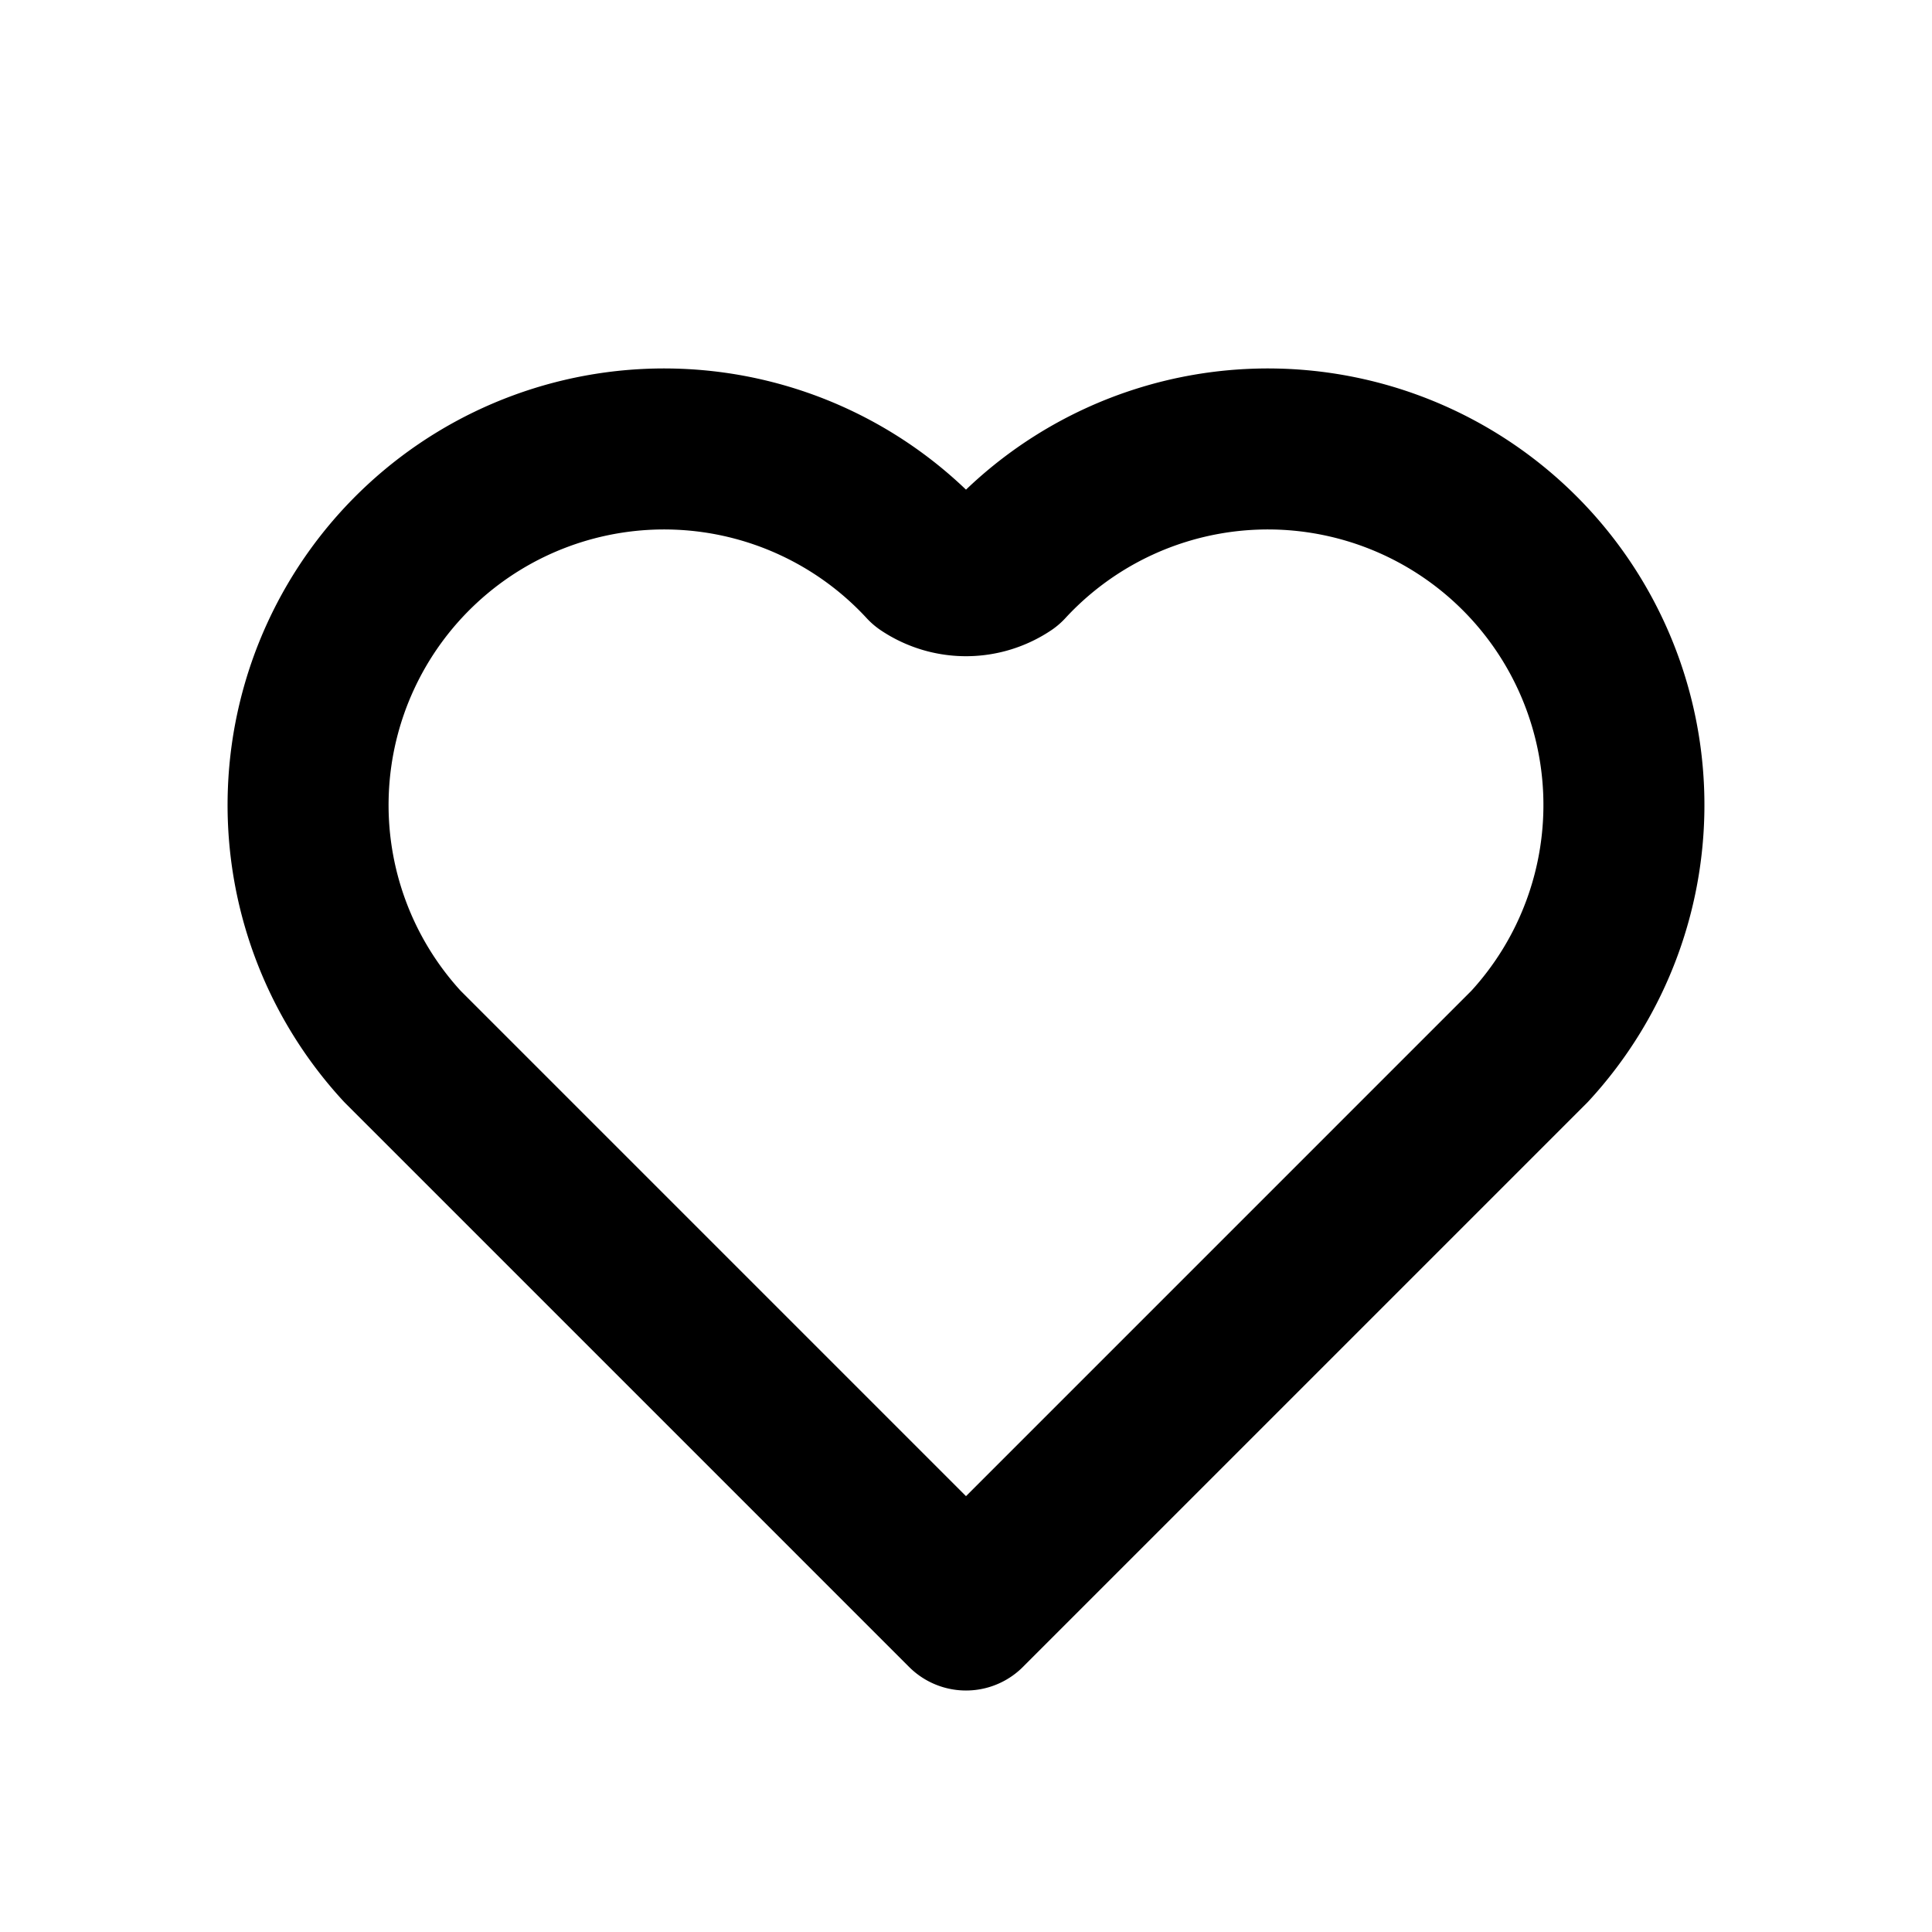
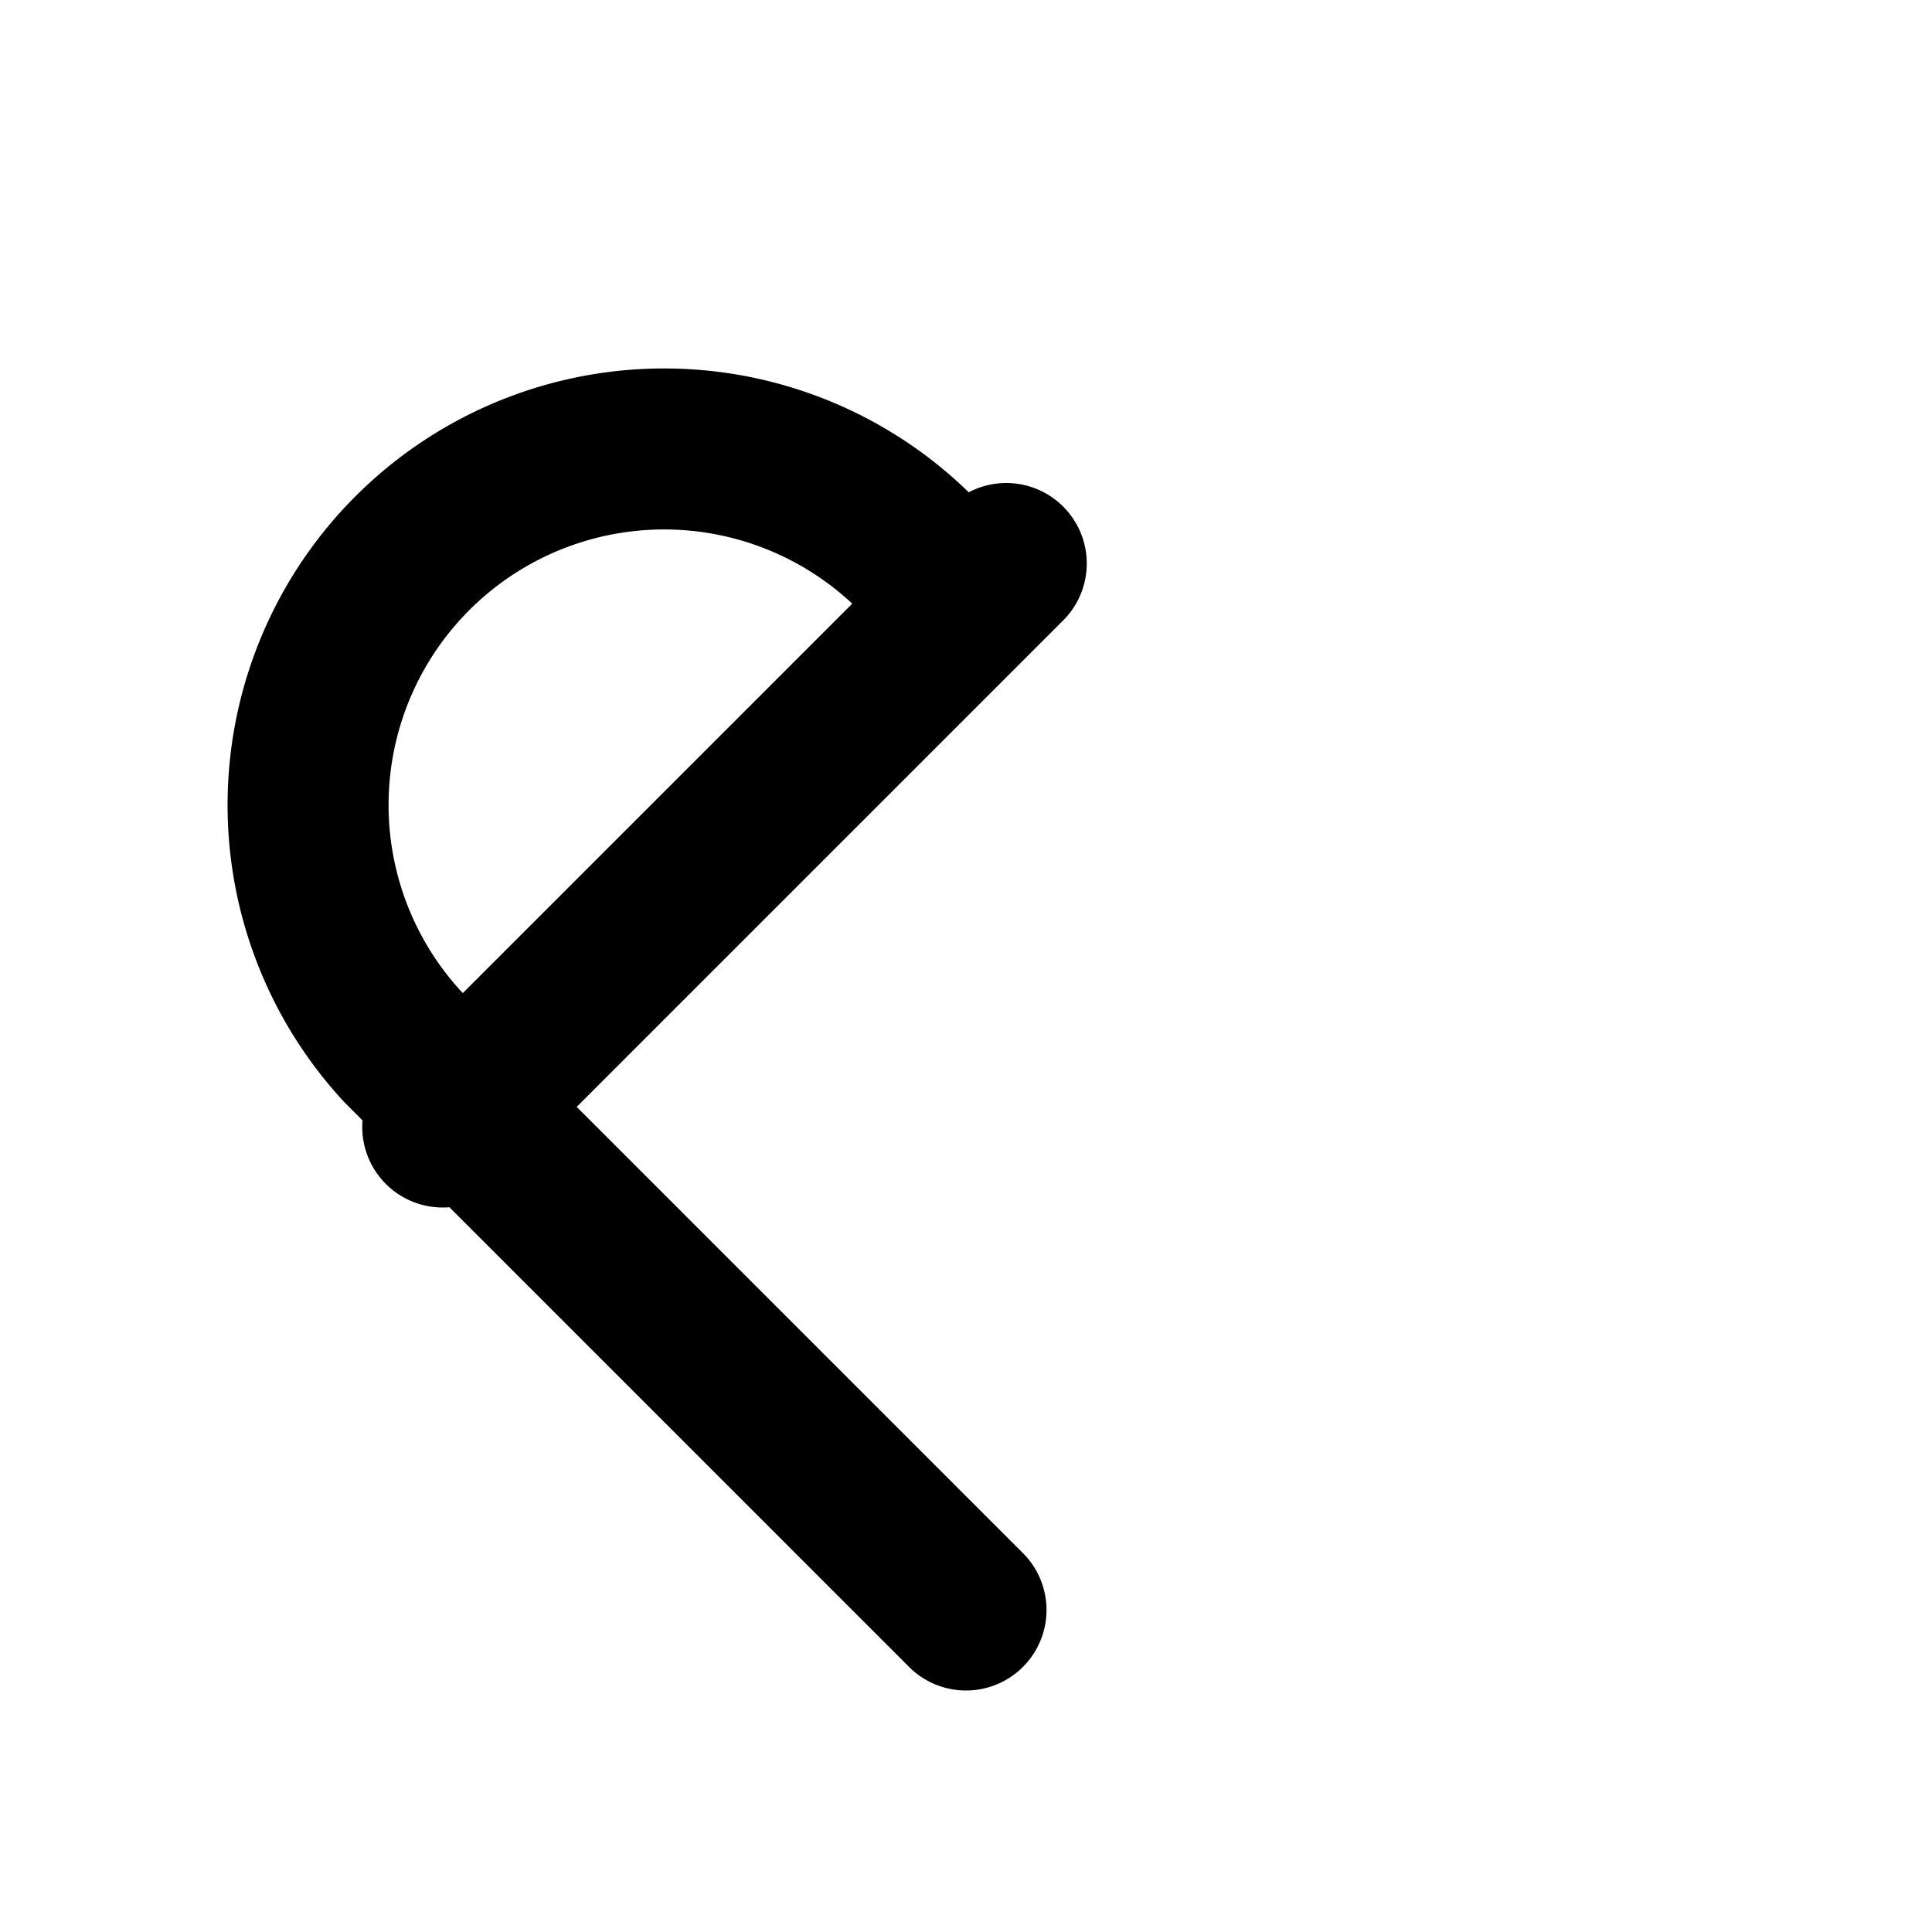
<svg xmlns="http://www.w3.org/2000/svg" class="icon icon-tabler icon-tabler-heart" width="24" height="24" viewBox="0 0 24 24" stroke-width="2" stroke="currentColor" fill="none" stroke-linecap="round" stroke-linejoin="round">
-   <path d="M12 20l-7 -7a4 4 0 016.5 -6a.9 .9 0 001 0a4 4 0 016.5 6l-7 7" />
+   <path d="M12 20l-7 -7a4 4 0 016.5 -6a.9 .9 0 001 0l-7 7" />
</svg>